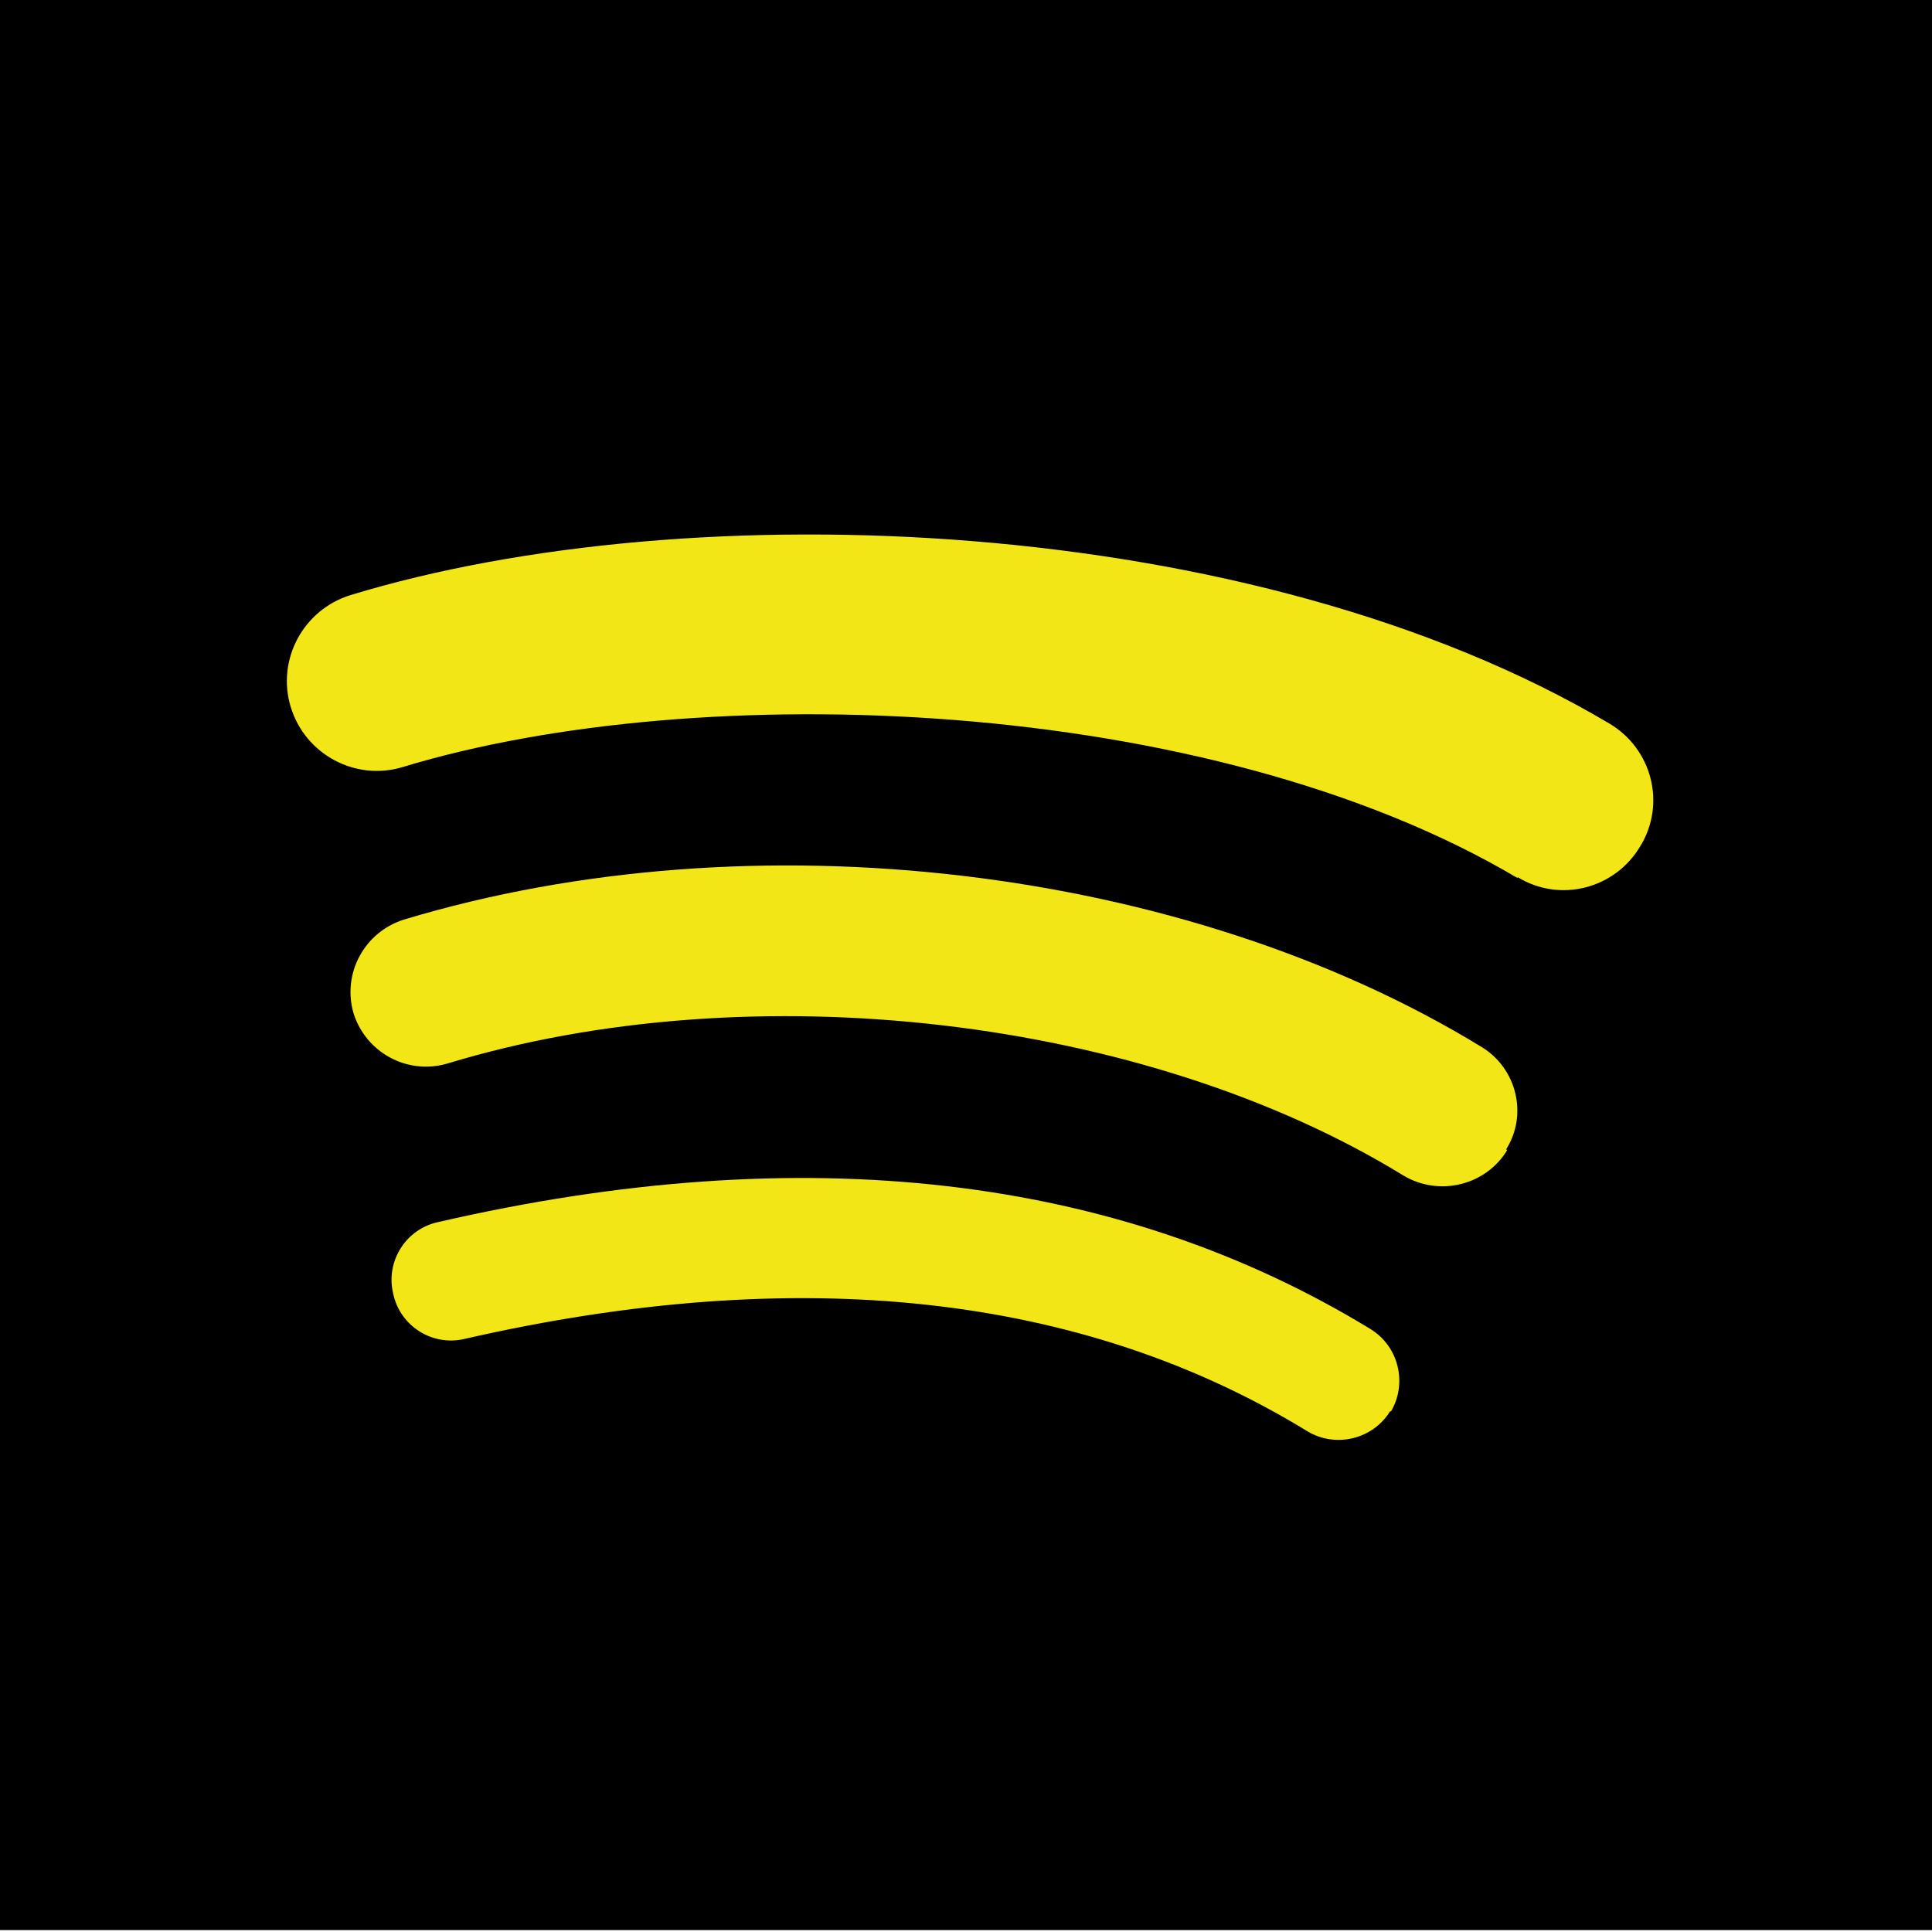
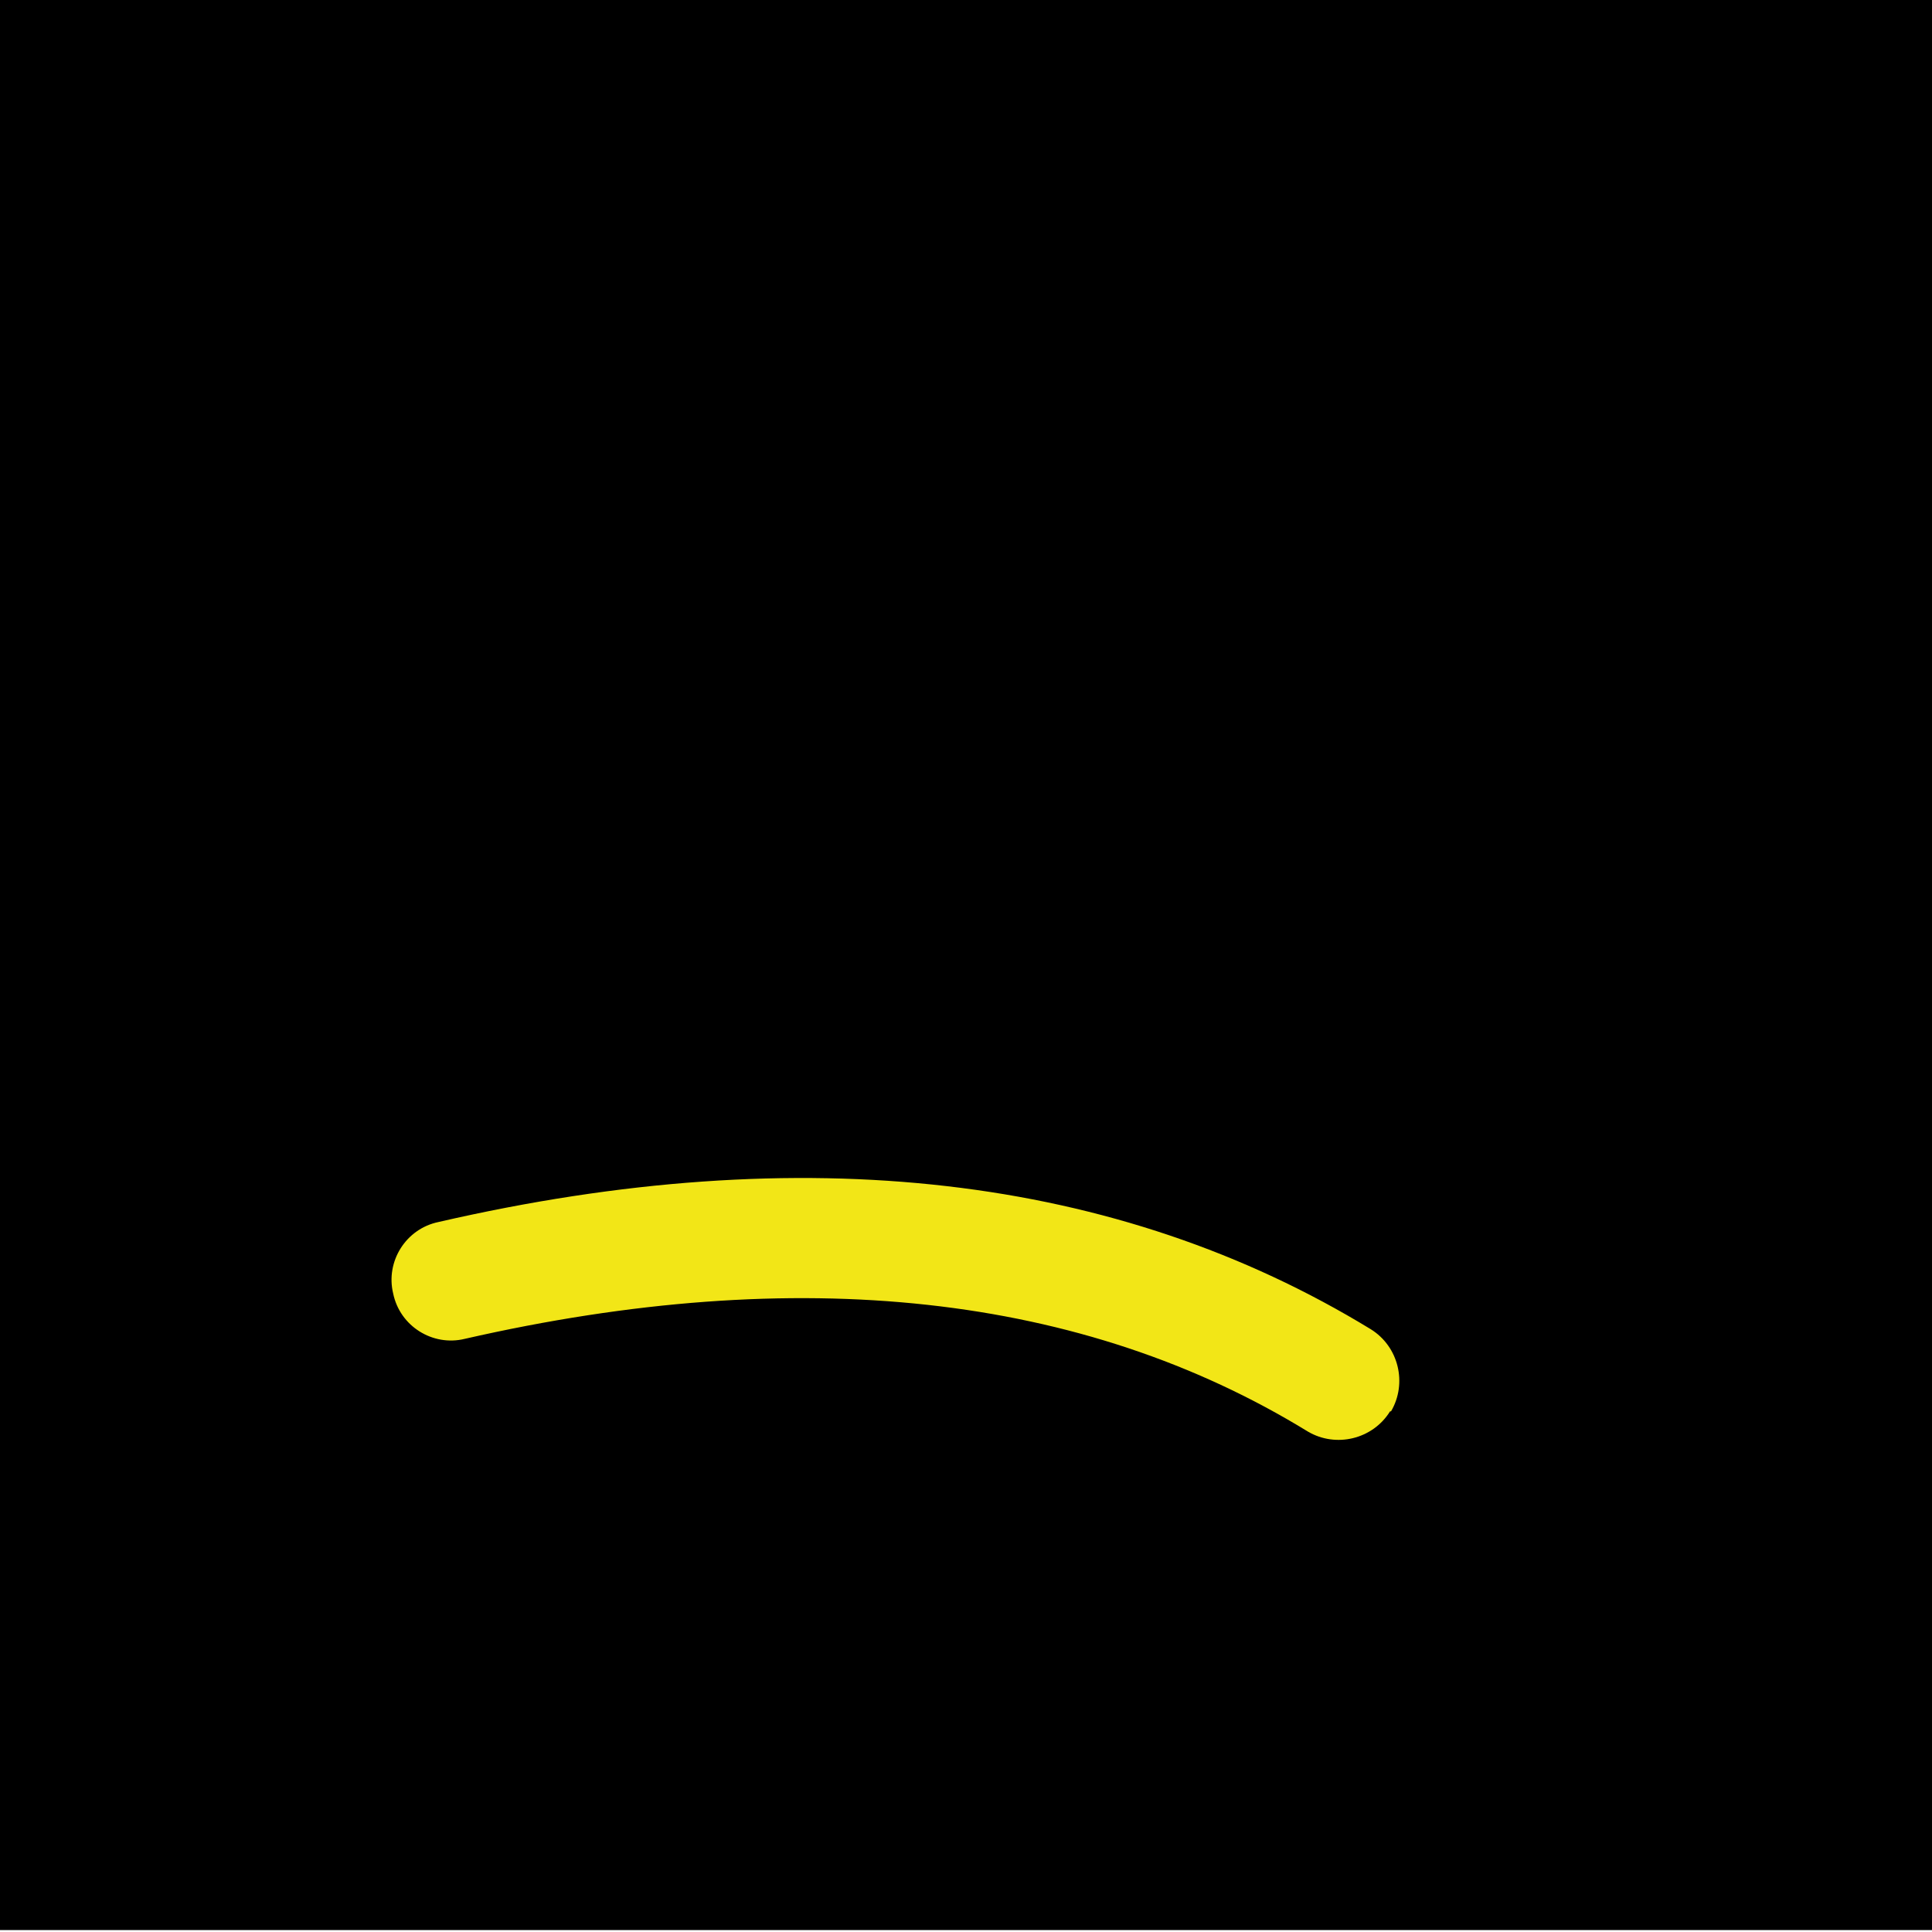
<svg xmlns="http://www.w3.org/2000/svg" version="1.1" viewBox="0 0 200 200">
  <defs>
    <style>
      .cls-1 {
        fill: #f2e617;
      }
    </style>
  </defs>
  <g>
    <g id="Ebene_1">
      <g id="Ebene_1-2" data-name="Ebene_1">
        <g id="Ebene_1-2">
          <g id="Ebene_1-2-2" data-name="Ebene_1-2">
            <rect x="-.1" y="-.4" width="200.2" height="200.2" />
            <path class="cls-1" d="M143.9,146.1c-1.8,2.9-5.6,3.8-8.5,2.1-23.3-14.3-52.7-17.5-87.3-9.6-3.3.8-6.7-1.3-7.4-4.7-.8-3.3,1.3-6.7,4.7-7.4,37.8-8.7,70.3-4.9,96.5,11.1,2.9,1.8,3.8,5.6,2.1,8.5h-.1Z" />
-             <path class="cls-1" d="M156,119.1c-2.2,3.6-7,4.8-10.7,2.6-26.7-16.4-67.4-21.2-99-11.6-4.1,1.2-8.4-1.1-9.7-5.2-1.2-4.1,1.1-8.4,5.2-9.7,36.1-10.9,80.9-5.6,111.6,13.2,3.6,2.2,4.8,7,2.5,10.6h.1Z" />
-             <path class="cls-1" d="M157.1,90.9c-32-19-84.8-20.8-115.4-11.5-4.9,1.5-10.1-1.3-11.6-6.2-1.5-4.9,1.3-10.1,6.2-11.6,35.1-10.7,93.4-8.6,130.3,13.3,4.4,2.6,5.9,8.3,3.2,12.7-2.6,4.4-8.3,5.9-12.7,3.2h0Z" />
          </g>
        </g>
      </g>
    </g>
  </g>
</svg>